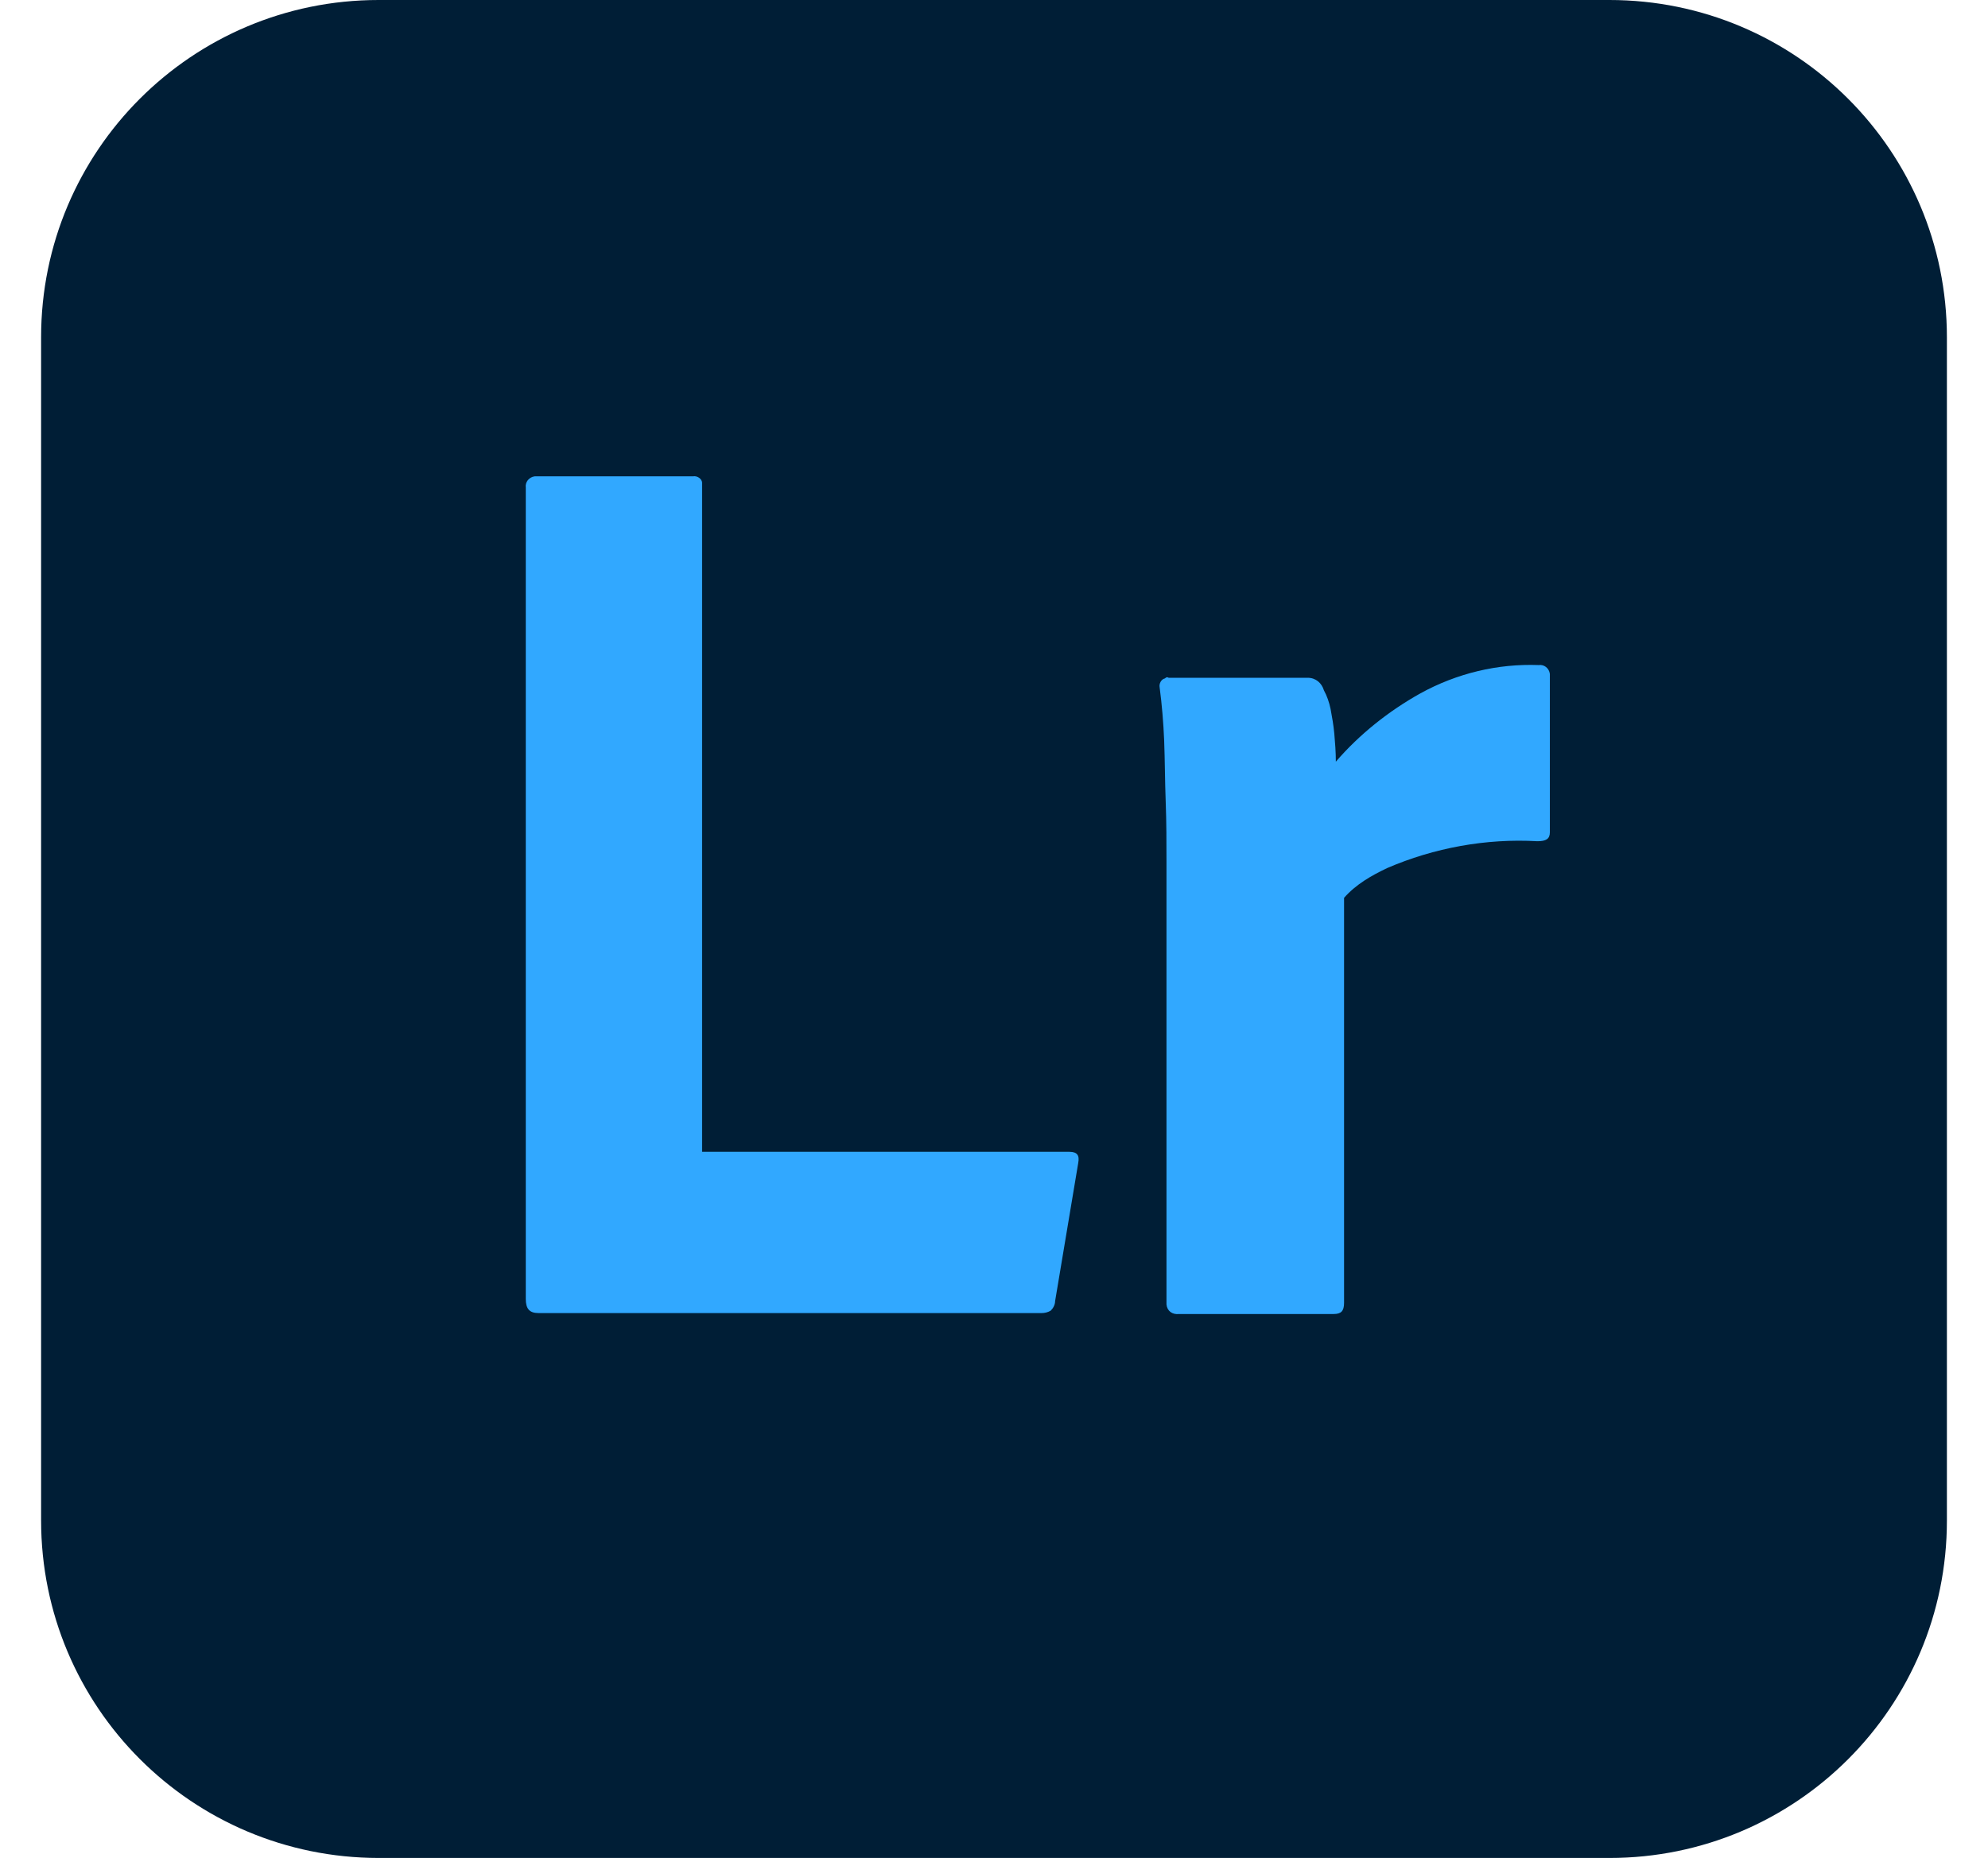
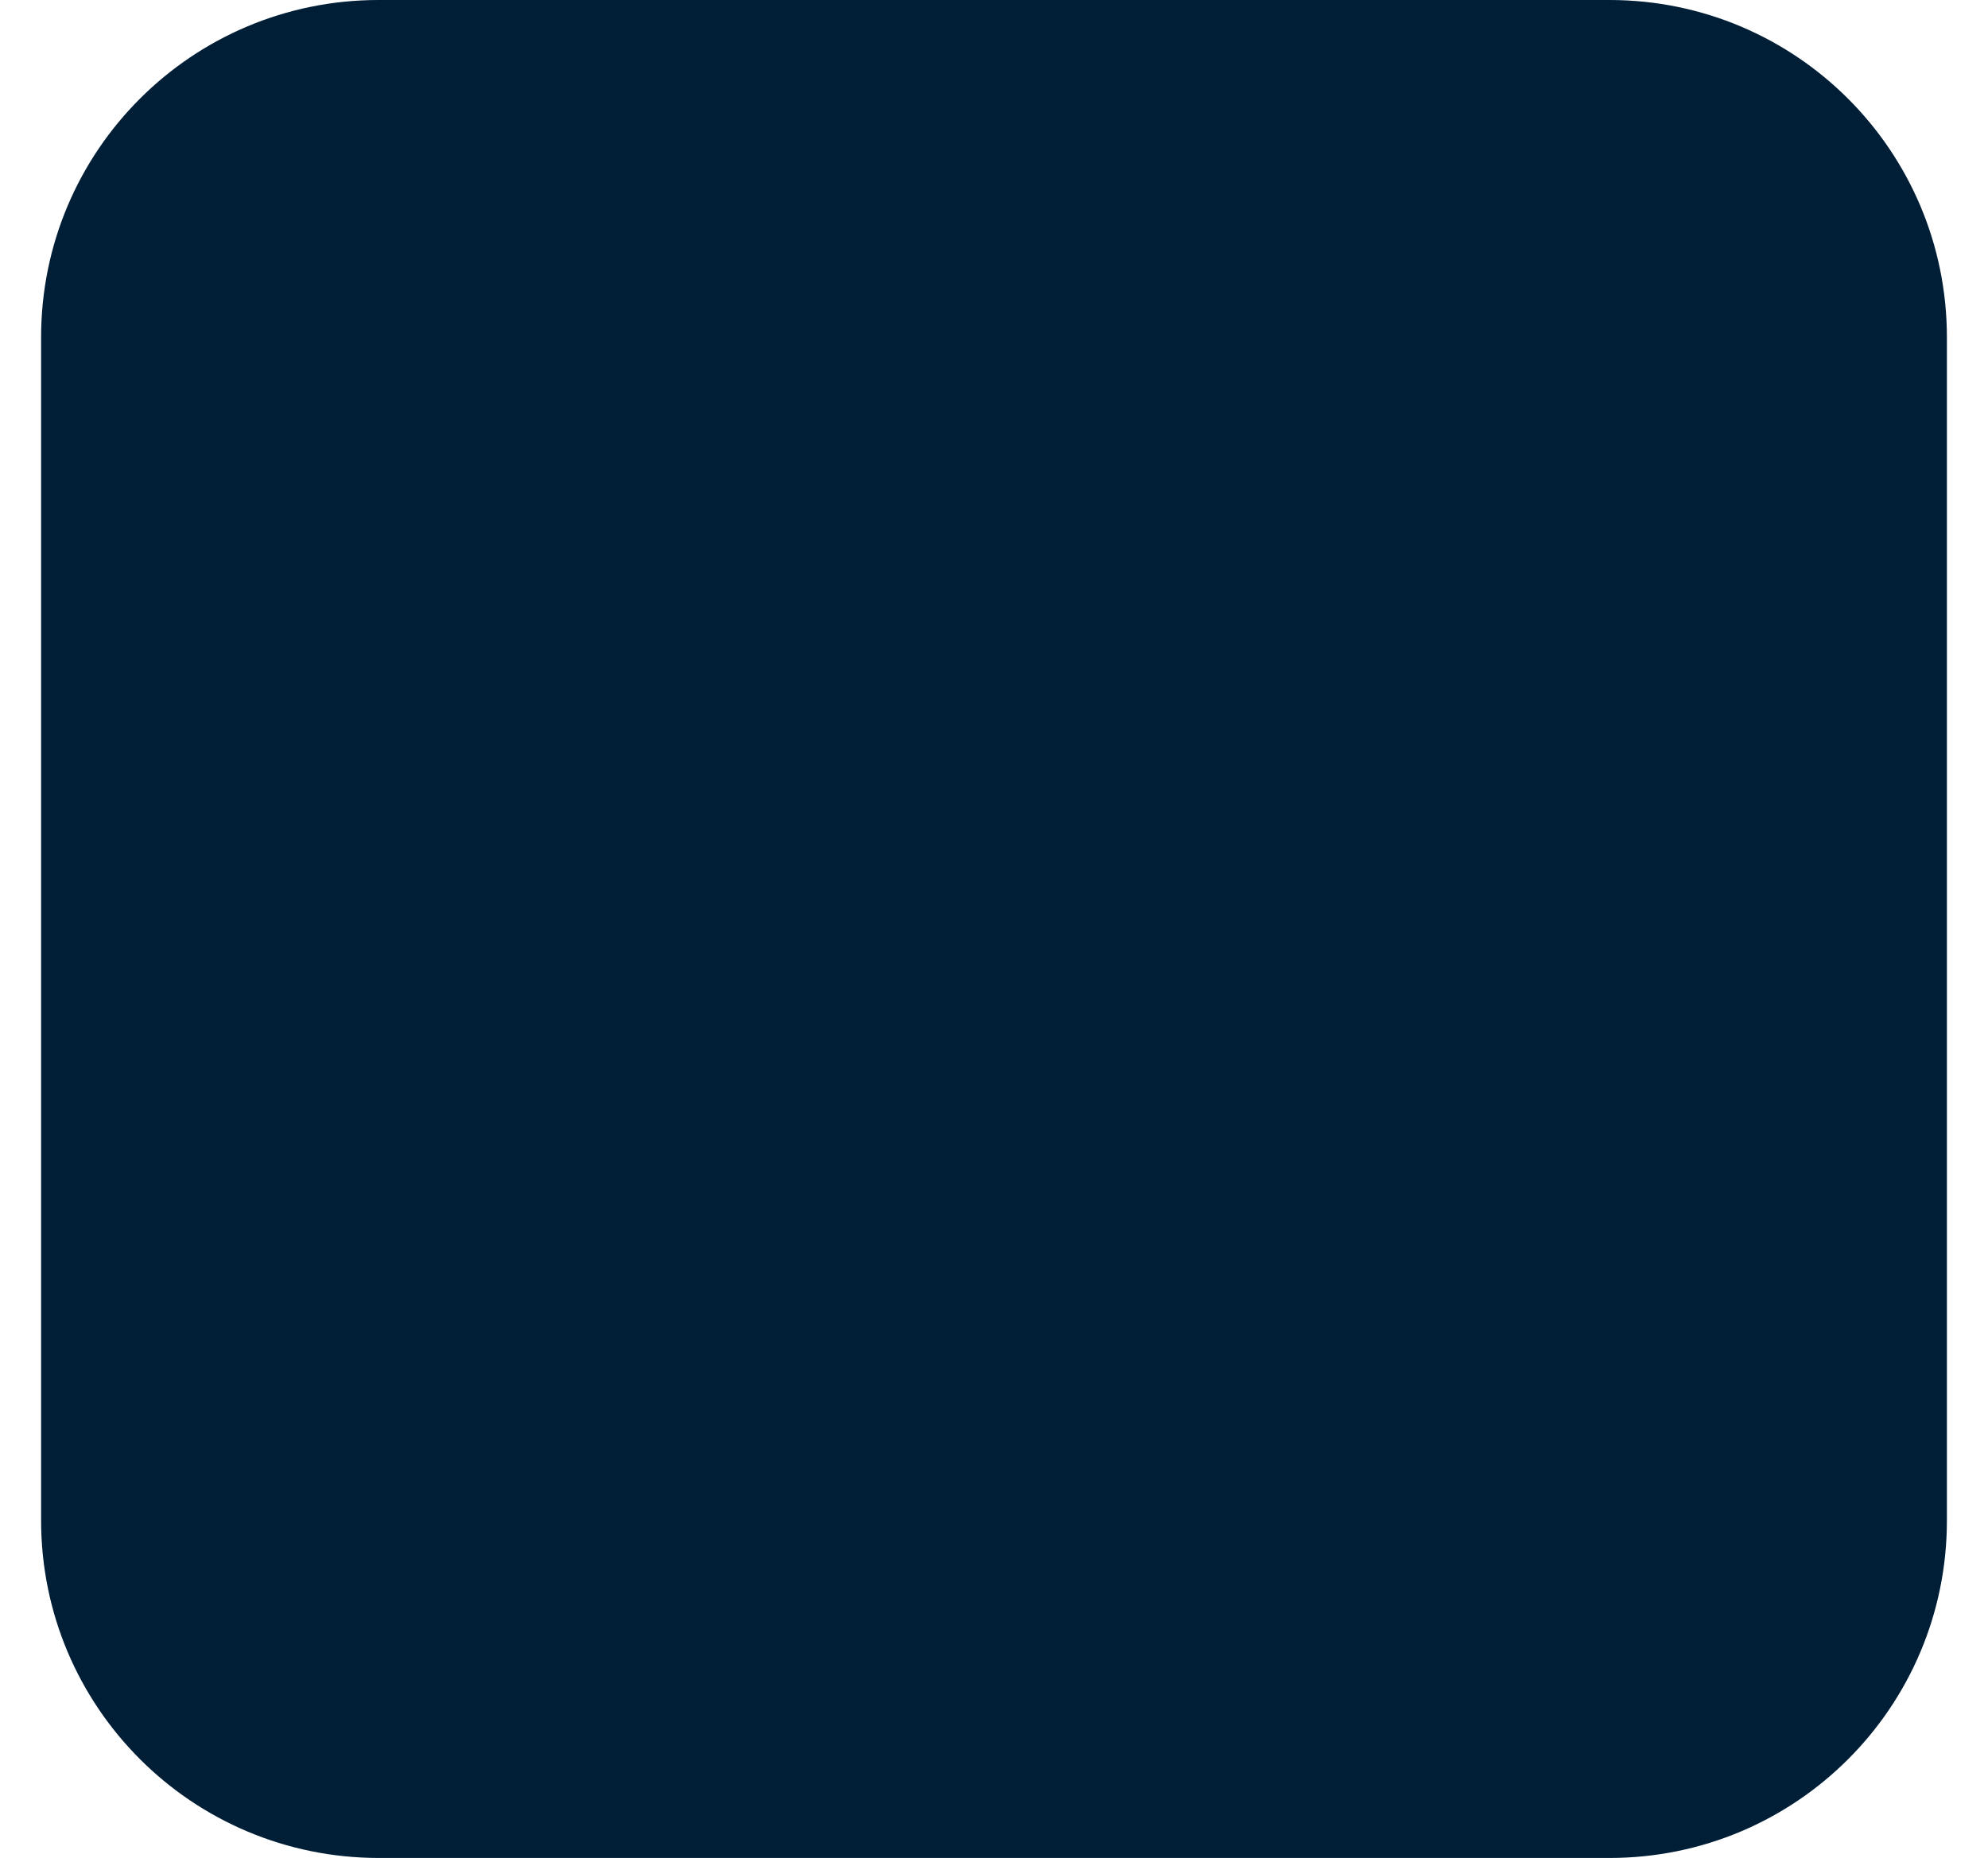
<svg xmlns="http://www.w3.org/2000/svg" width="46" height="43" viewBox="0 0 46 43" fill="none">
  <path d="M8.76 0H37.24C41.557 0 45.049 3.492 45.049 7.809V35.191C45.049 39.508 41.557 43 37.24 43H8.76C4.443 42.996 0.951 39.505 0.951 35.187V7.805C0.951 3.492 4.443 0 8.76 0Z" fill="#001E36" />
-   <path d="M24.102 30.389H12.457C12.248 30.389 12.166 30.285 12.166 30.063V11.283C12.148 11.165 12.234 11.043 12.374 11.024C12.392 11.024 12.41 11.024 12.442 11.024H16.038C16.124 11.007 16.246 11.075 16.246 11.179C16.246 11.197 16.246 11.215 16.246 11.229V26.657H24.741C24.931 26.657 24.981 26.743 24.949 26.915L24.414 30.113C24.414 30.199 24.364 30.285 24.31 30.335C24.238 30.375 24.17 30.389 24.102 30.389Z" fill="#31A8FF" />
-   <path d="M27.041 15.686H30.257C30.447 15.686 30.583 15.808 30.634 15.977C30.702 16.099 30.756 16.253 30.788 16.408C30.824 16.598 30.856 16.784 30.874 16.975C30.892 17.183 30.91 17.405 30.91 17.628C31.459 16.992 32.13 16.458 32.869 16.045C33.713 15.582 34.656 15.356 35.604 15.392C35.726 15.374 35.844 15.46 35.862 15.597C35.862 15.614 35.862 15.632 35.862 15.665V19.261C35.862 19.415 35.776 19.469 35.572 19.469C34.384 19.401 33.181 19.623 32.098 20.09C31.735 20.262 31.376 20.466 31.1 20.779V30.152C31.1 30.343 31.032 30.411 30.86 30.411H27.282C27.127 30.429 27.005 30.343 26.991 30.188C26.991 30.17 26.991 30.138 26.991 30.12V19.932C26.991 19.483 26.991 19.038 26.973 18.557C26.955 18.076 26.955 17.596 26.937 17.129C26.919 16.716 26.887 16.322 26.833 15.909C26.815 15.823 26.869 15.719 26.955 15.701C26.991 15.668 27.009 15.668 27.041 15.686Z" fill="#31A8FF" />
</svg>